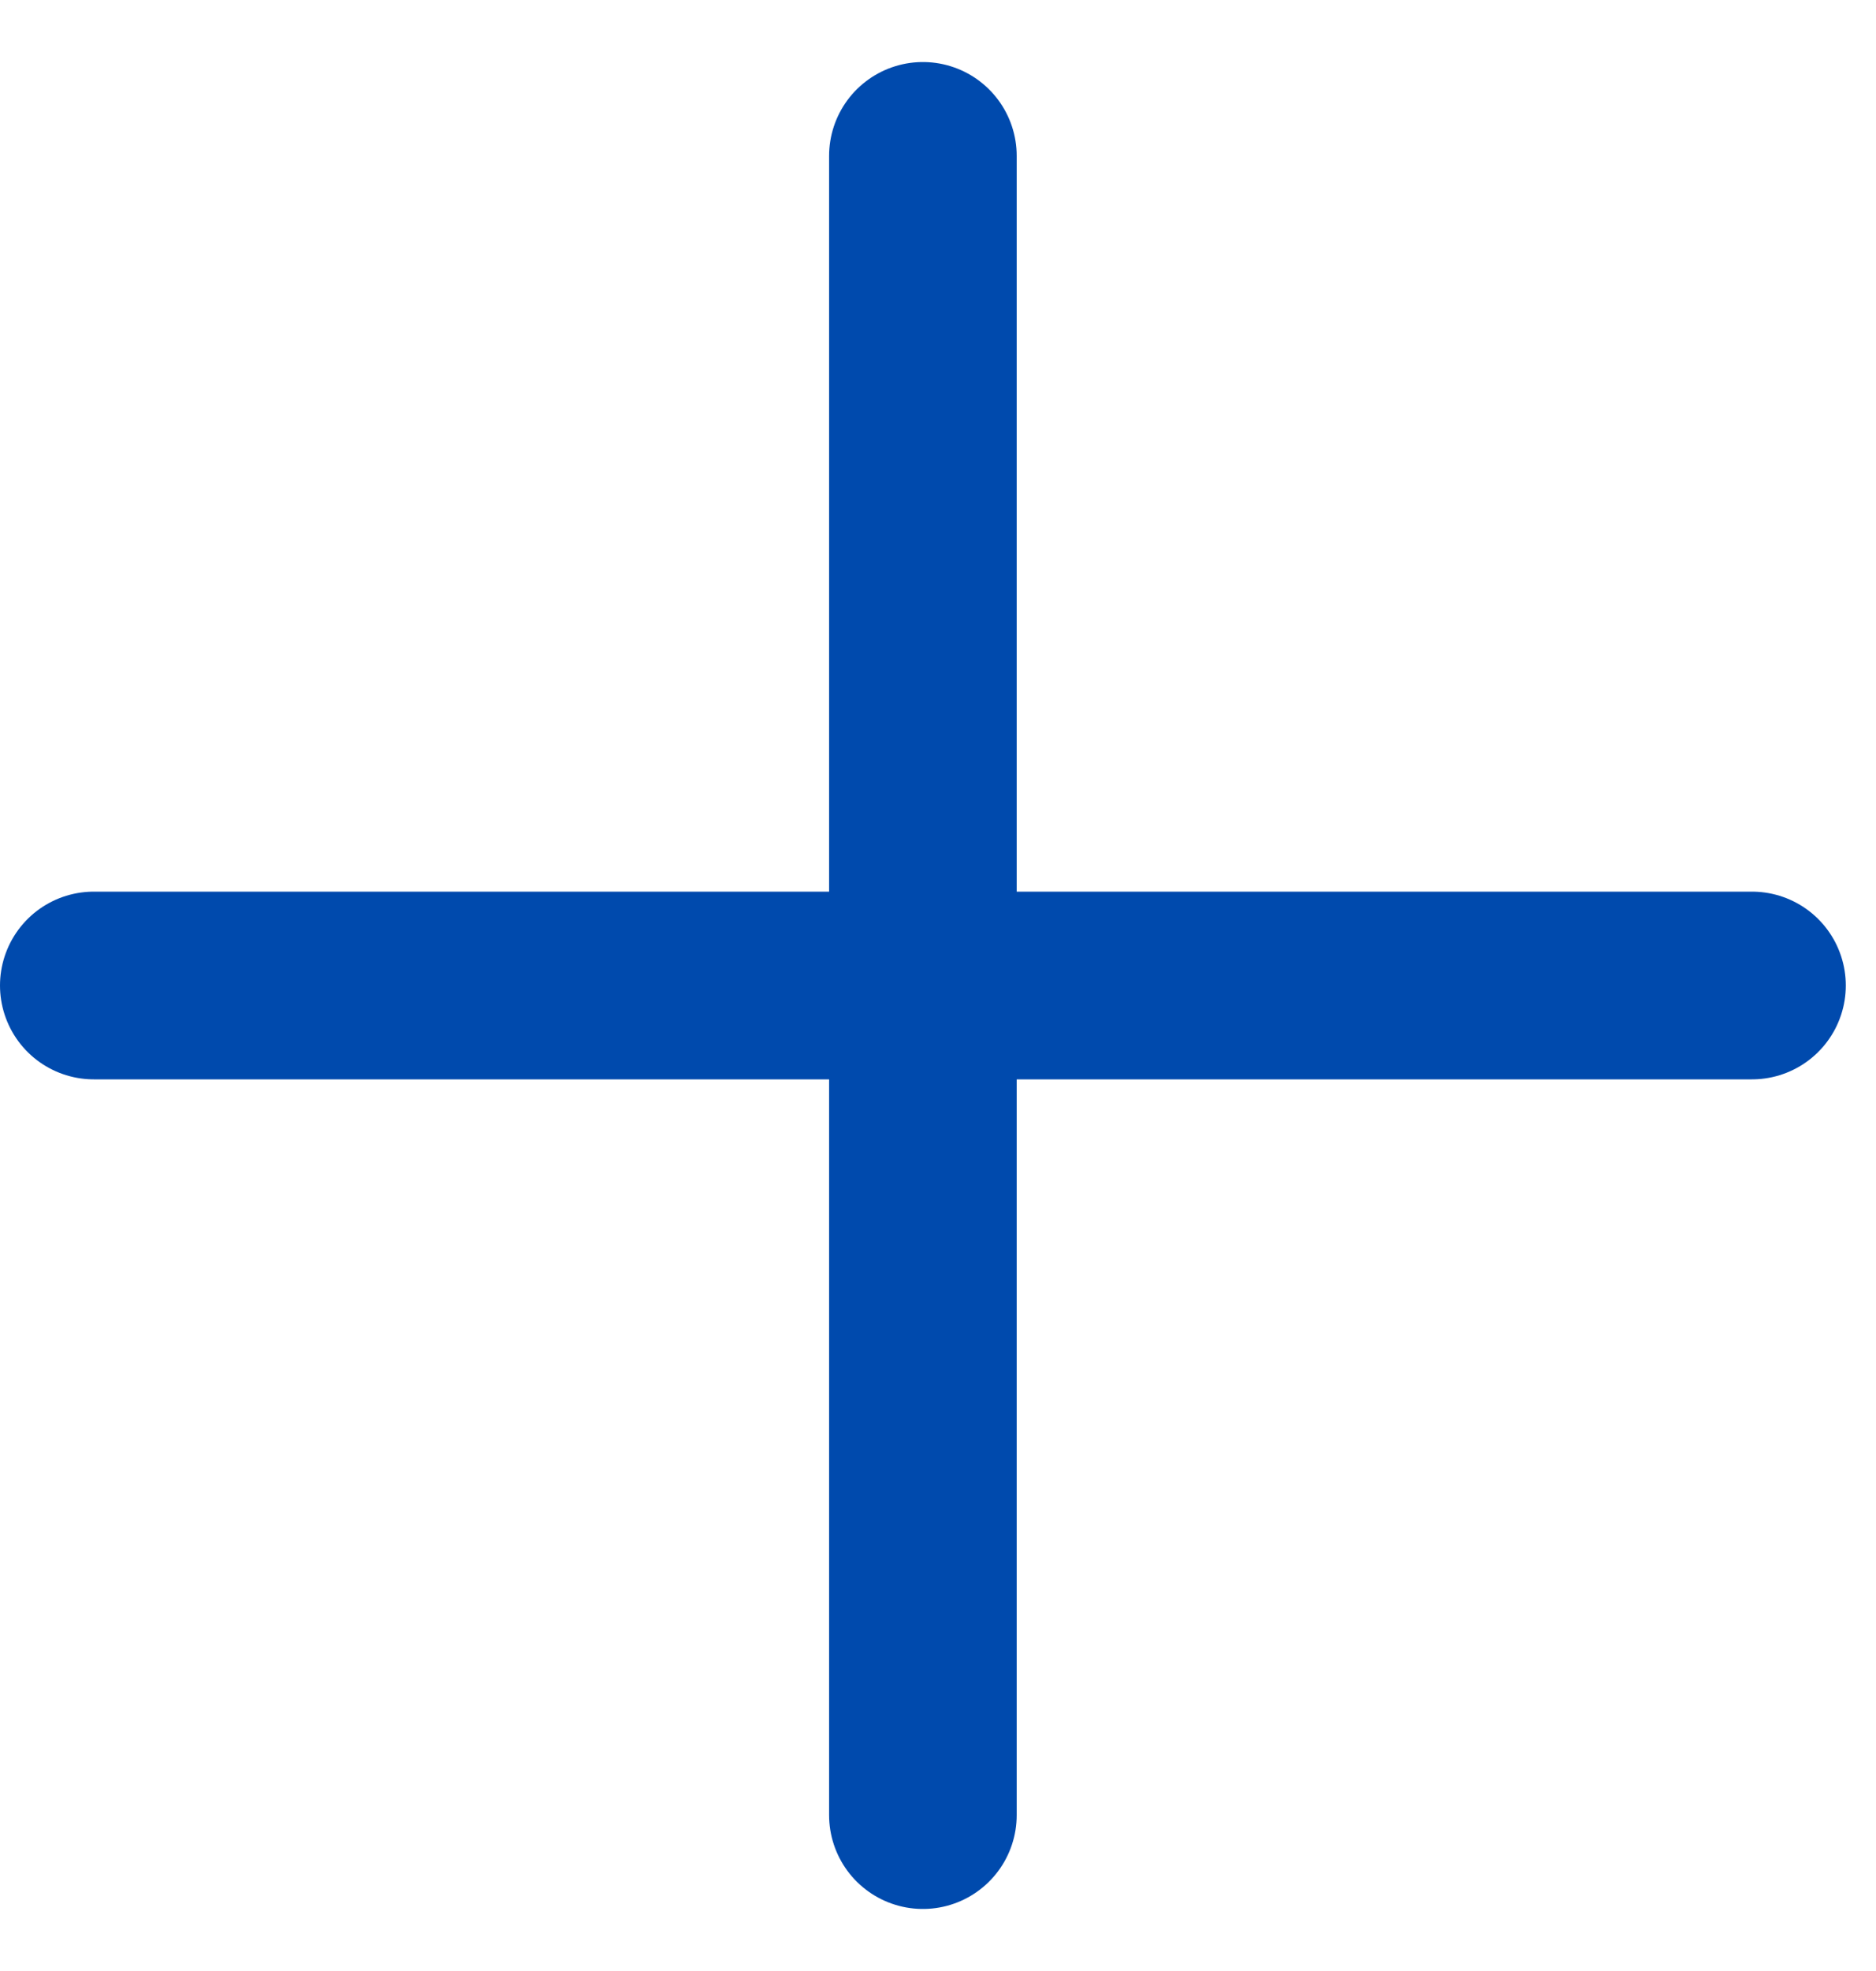
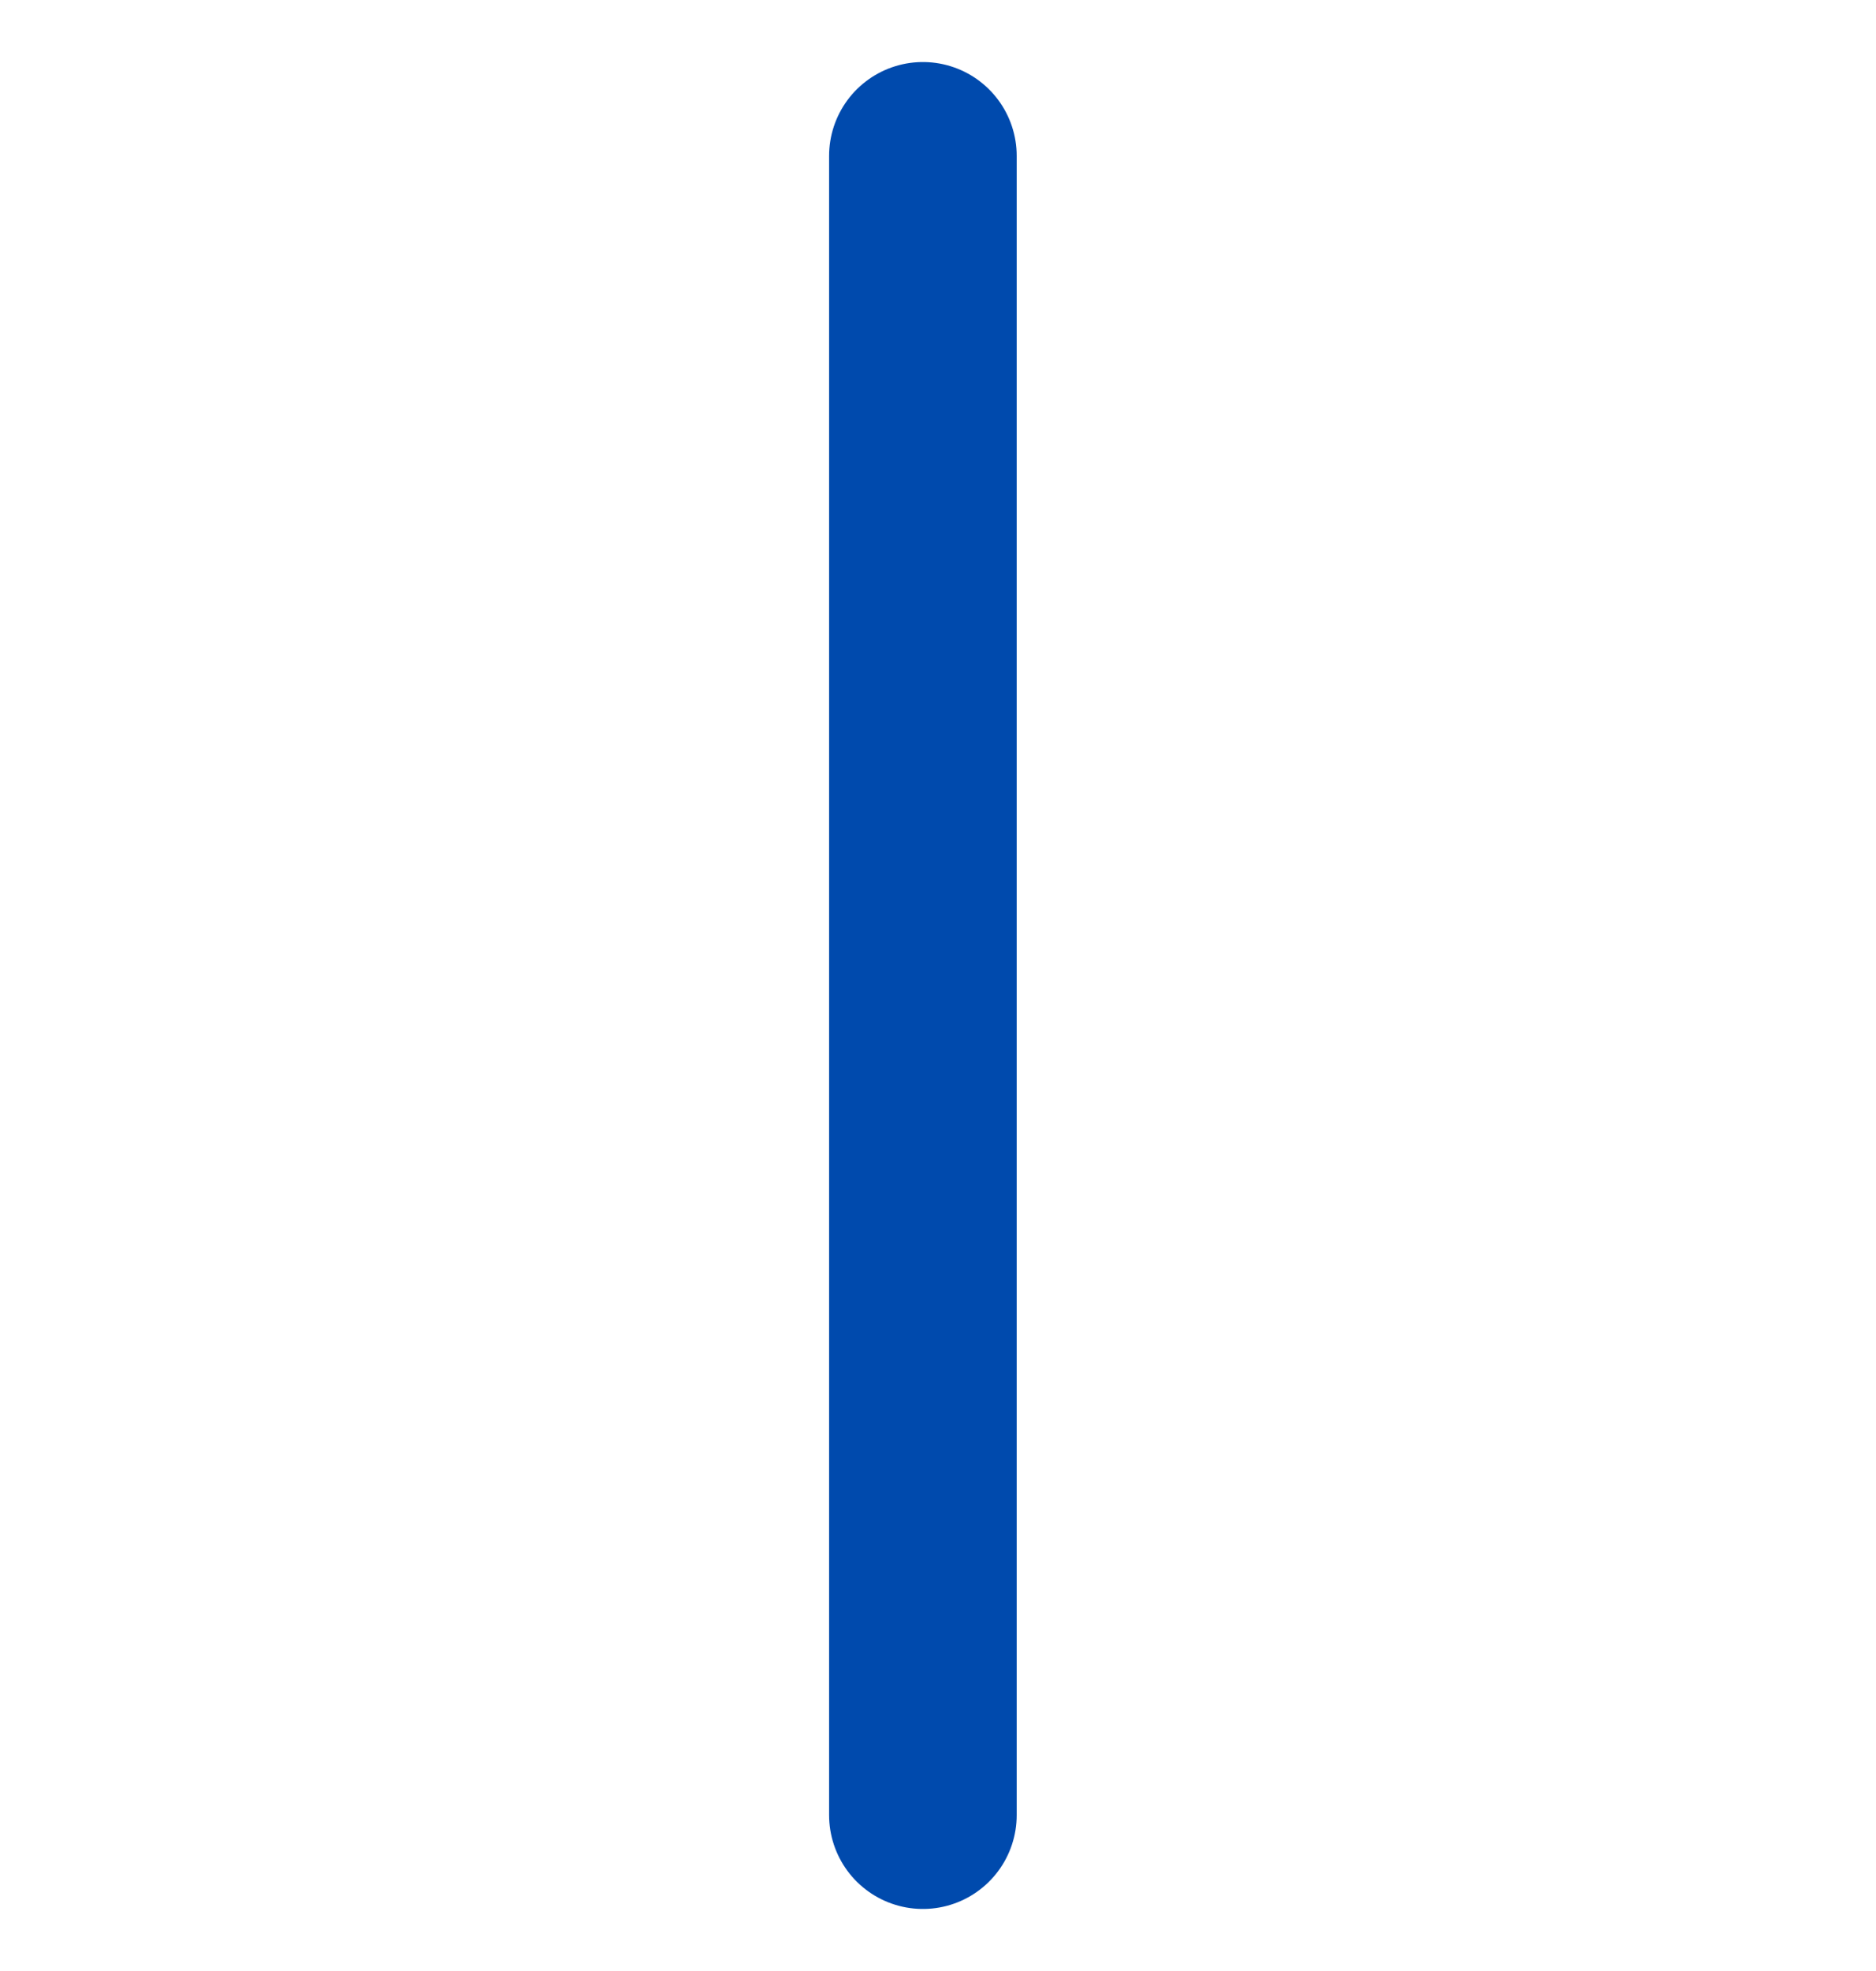
<svg xmlns="http://www.w3.org/2000/svg" width="20" height="21" viewBox="0 0 20 21" fill="none">
-   <path d="M1 10.5H18.678" stroke="#004AAD" stroke-width="2" stroke-linecap="round" stroke-linejoin="round" />
  <path d="M9.839 19.339V1.661" stroke="#004AAD" stroke-width="2" stroke-linecap="round" stroke-linejoin="round" />
</svg>